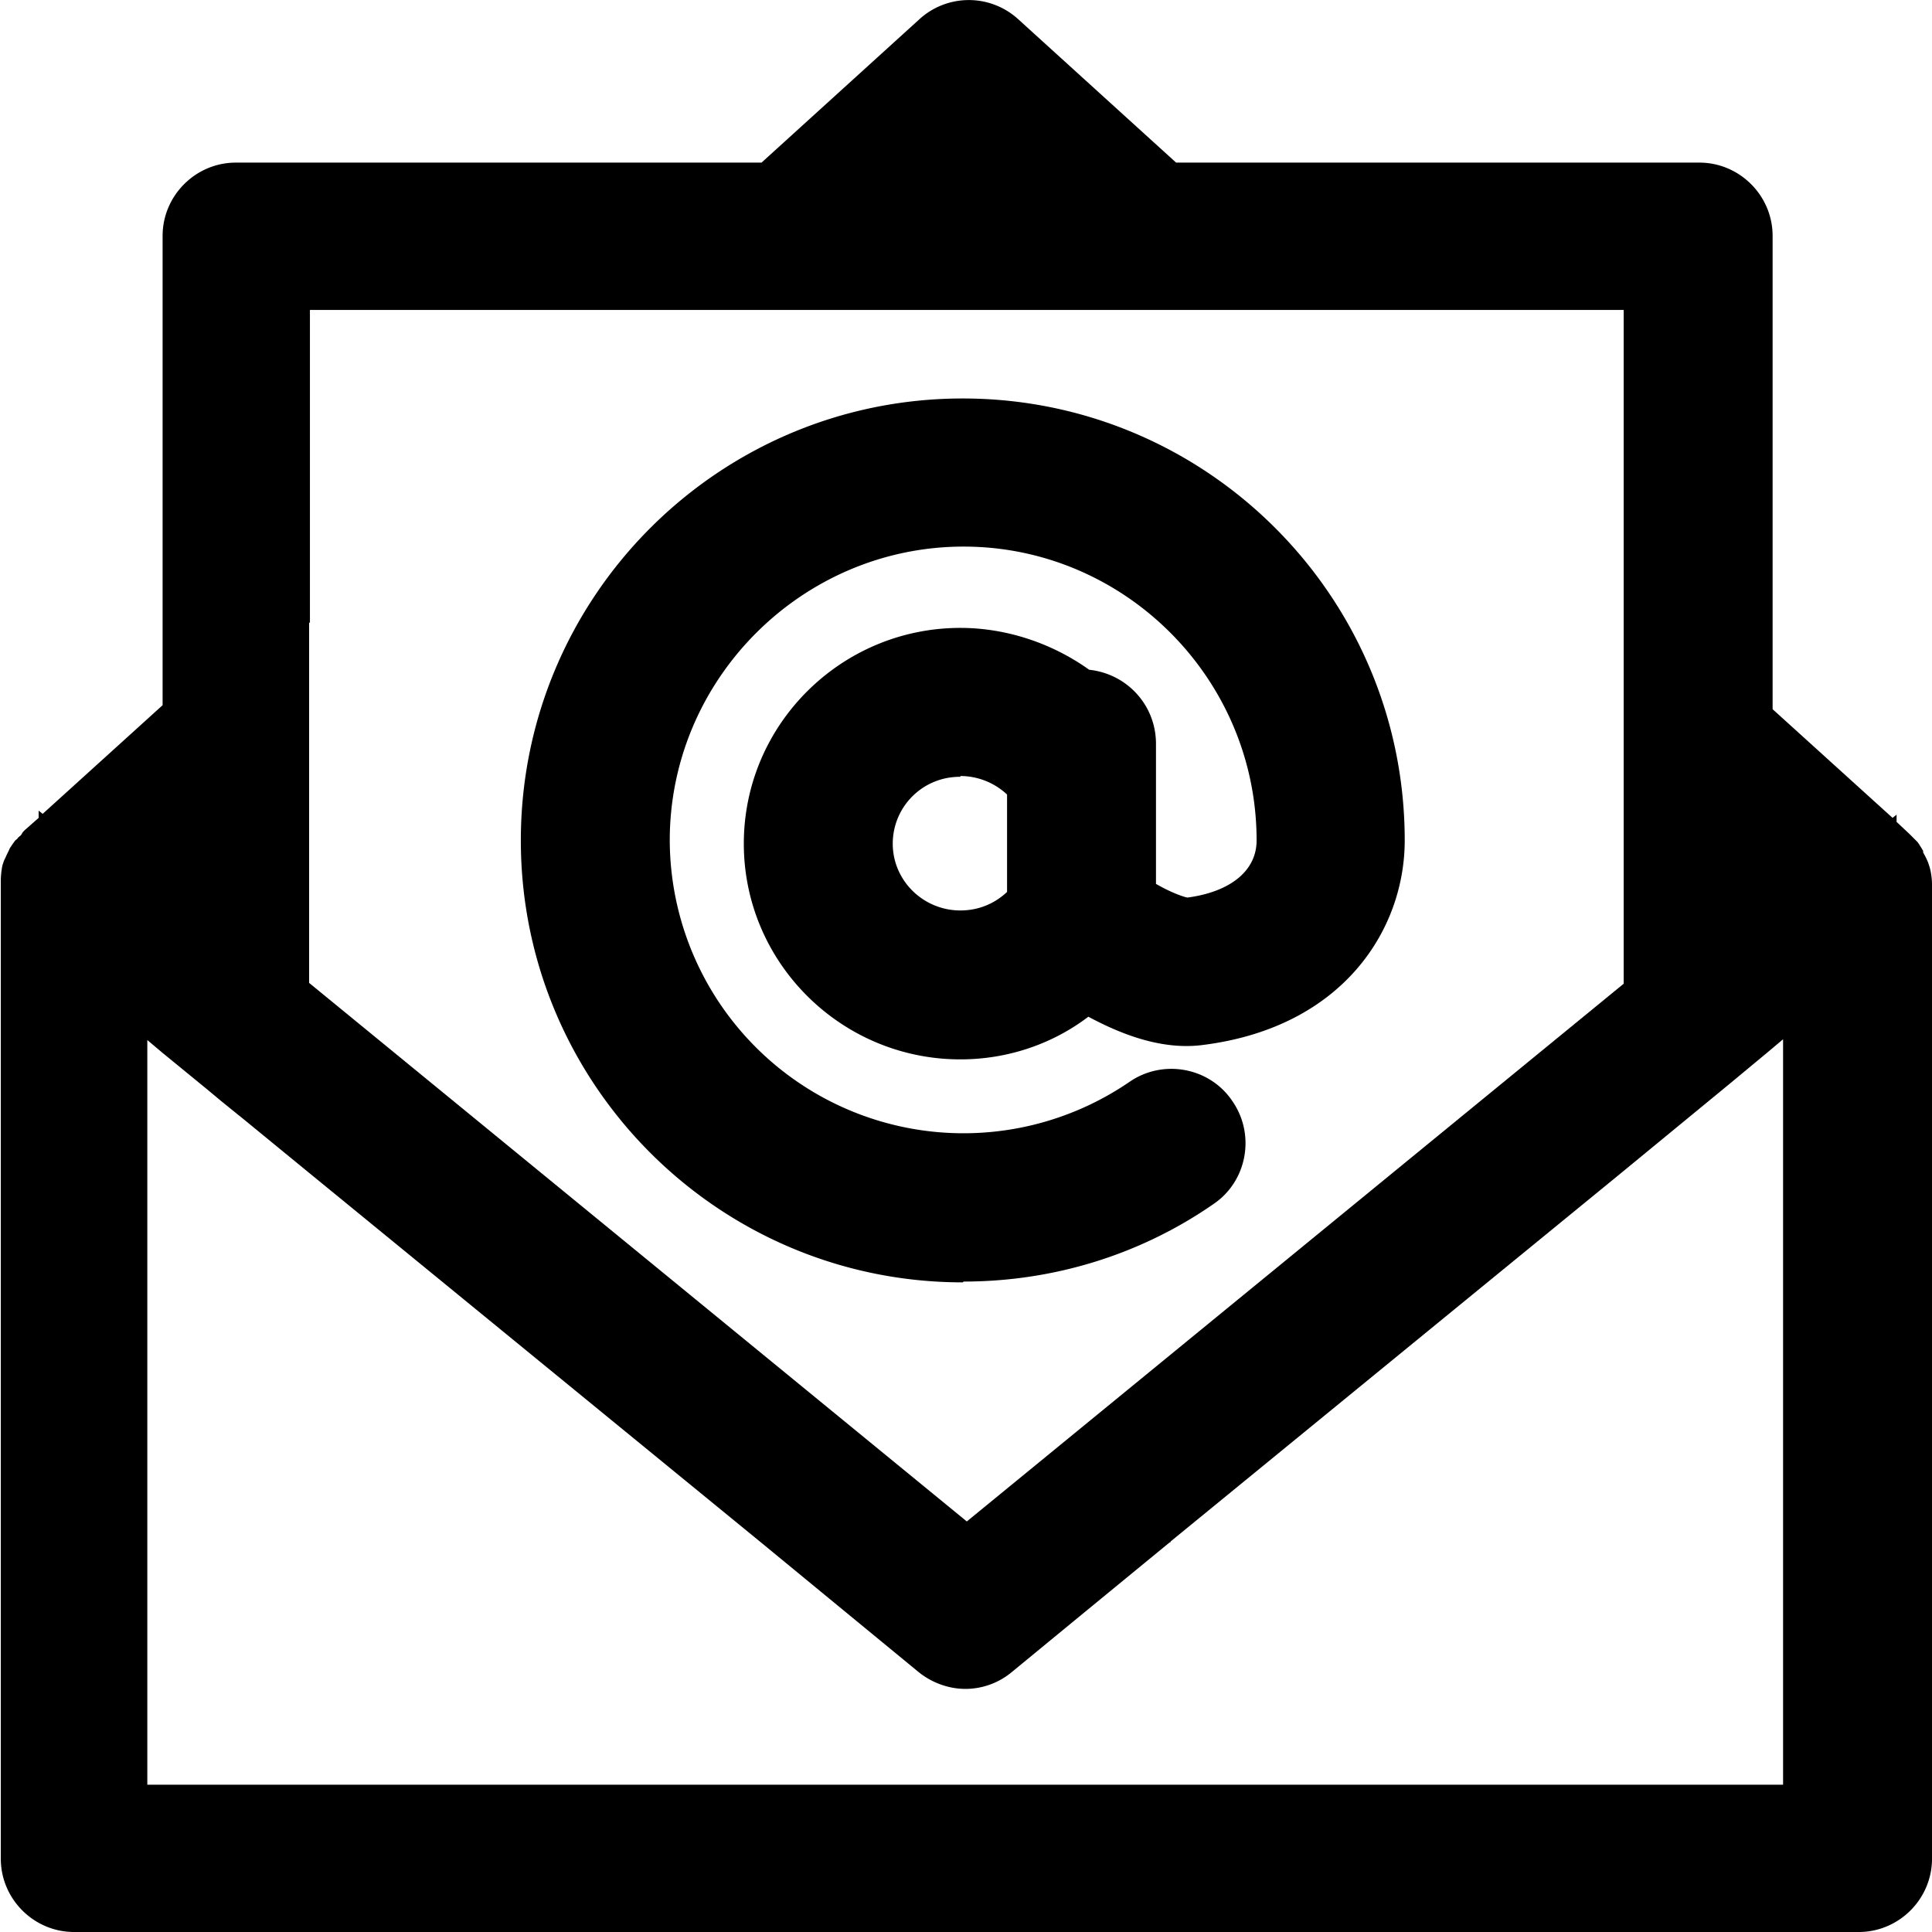
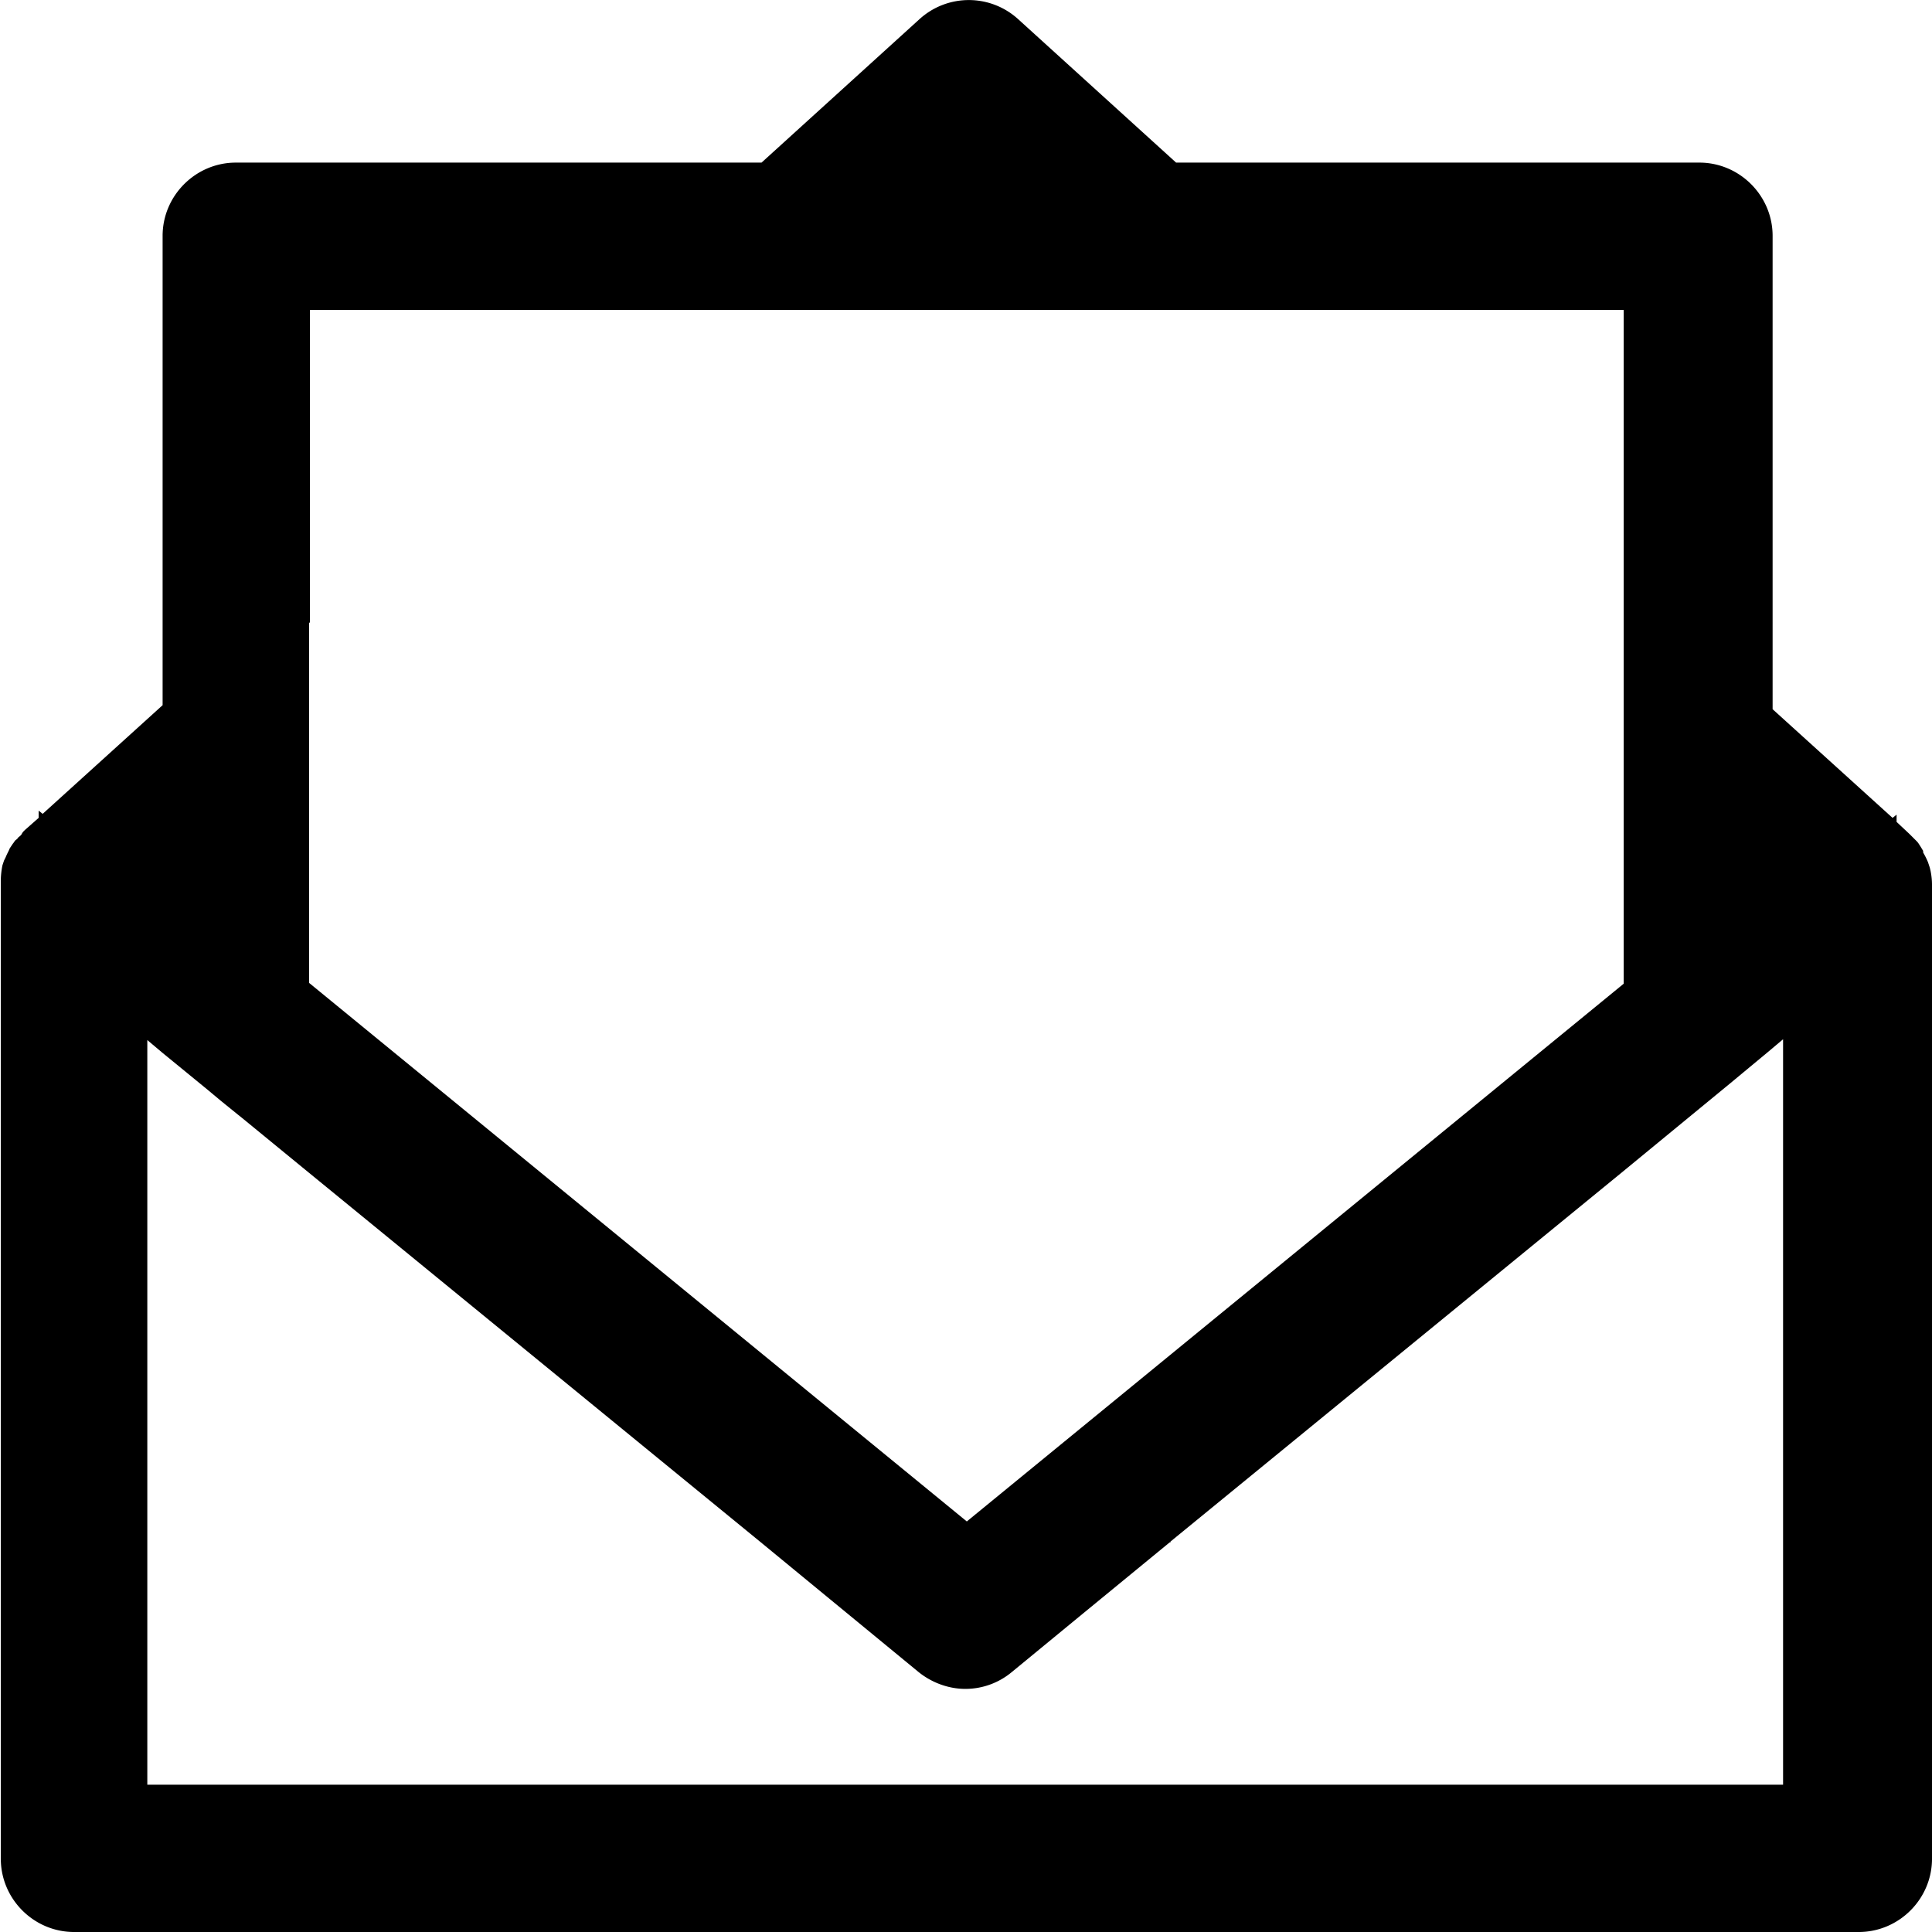
<svg xmlns="http://www.w3.org/2000/svg" viewBox="0 0 24 24">
  <g id="newsletter">
-     <path d="M13.44 8.76s-.03 0-.05.01a2.251 2.251 0 0 0-3.7 1.71c0 1.24 1.01 2.24 2.25 2.24.58 0 1.13-.23 1.55-.63.36.23.91.52 1.42.45 1.46-.18 2.11-1.19 2.11-2.1 0-2.79-2.27-5.05-5.05-5.05s-5.05 2.27-5.05 5.05 2.27 5.05 5.05 5.05c1.03 0 2.01-.31 2.86-.88.22-.15.28-.45.13-.67a.47.47 0 0 0-.67-.12c-.68.47-1.48.71-2.31.71-2.25 0-4.09-1.83-4.09-4.08s1.83-4.09 4.09-4.09 4.09 1.83 4.09 4.09c0 .48-.33 1.03-1.27 1.14-.2.02-.58-.17-.86-.36V9.25a.48.48 0 0 0-.48-.48zm-1.5 2.99c-.71 0-1.28-.57-1.28-1.27a1.28 1.28 0 0 1 2.3-.76v1.55s-.02.01-.03.03c-.25.29-.61.46-.99.46z" />
-     <path d="M11.96 15.93c-3.03 0-5.49-2.46-5.49-5.49s2.46-5.49 5.49-5.49 5.49 2.46 5.49 5.49c0 1.11-.77 2.32-2.5 2.54-.51.07-1.02-.13-1.43-.35-.46.35-1.02.53-1.59.53-1.48 0-2.69-1.2-2.69-2.68s1.21-2.68 2.69-2.68c.57 0 1.14.19 1.6.52.47.05.83.44.83.92v1.74c.19.11.34.16.39.17.53-.07.86-.33.86-.71 0-2.01-1.64-3.65-3.64-3.65s-3.65 1.64-3.65 3.65a3.649 3.649 0 0 0 5.71 3c.42-.29 1-.18 1.28.24.29.42.18 1-.24 1.28-.91.63-1.99.96-3.1.96zm0-10.1c-2.54 0-4.61 2.07-4.61 4.61s2.07 4.61 4.61 4.61c.94 0 1.84-.28 2.61-.81-.8.45-1.69.72-2.61.72a4.53 4.53 0 0 1-4.53-4.52c0-2.49 2.03-4.53 4.53-4.53s4.52 2.03 4.52 4.53c0 .63-.43 1.43-1.65 1.58-.39.04-.9-.25-1.16-.44l-.19-.13-.04-2.25-.2.02-.14-.12a1.807 1.807 0 0 0-2.98 1.37c0 .99.81 1.8 1.81 1.8.46 0 .9-.18 1.24-.51l.25-.24.29.19c.44.29.84.42 1.13.39 1.28-.16 1.73-1 1.73-1.67 0-2.54-2.07-4.61-4.61-4.61zm-.03 6.37c-.95 0-1.72-.77-1.72-1.71s.77-1.71 1.72-1.71c.53 0 1.04.25 1.37.68l.09.12v1.89l-.17.17c-.33.37-.79.58-1.29.58zm0-2.55a.83.83 0 0 0-.84.83c0 .46.38.83.84.83.22 0 .42-.08.58-.23V9.87a.85.85 0 0 0-.58-.23z" />
    <path d="m23.97 10.77-.02-.06a1 1 0 0 0-.06-.12v-.02l-.03-.05c-.02-.03-.03-.05-.05-.07l-.09-.09-.16-.15v-.09l-.05.04-1.49-1.35V2.93c0-.5-.41-.91-.91-.91h-6.5L12.65.24a.91.91 0 0 0-1.23 0L9.46 2.02H2.93c-.5 0-.91.41-.91.91v5.83L.53 10.11l-.05-.04v.09l-.17.15-.01.01c-.01.01-.02.02-.03.04s-.03.03-.05.05c0 .01-.02.02-.03.03s-.02.03-.03.04l-.04.06c-.01.03-.03.06-.05.11l-.02.04-.02.06c-.01.05-.02.12-.02.19v12.15c0 .5.41.91.91.91h22.17c.5 0 .91-.41.91-.91v-12.1c0-.07-.01-.15-.03-.22M1.83 12.92l.19.16.55.45.18.15.21.17.05.04.83.68 5.6 4.58 1.07.88.9.74c.16.13.37.21.58.21a.9.9 0 0 0 .58-.21l.9-.74 1.06-.87h.01v-.01l5.6-4.58 1.35-1.11.47-.39.19-.16v9.26H1.83v-9.26zm2.02-5.18V3.85h16.32v8.37l-8.16 6.68-8.17-6.69V7.73z" />
  </g>
</svg>